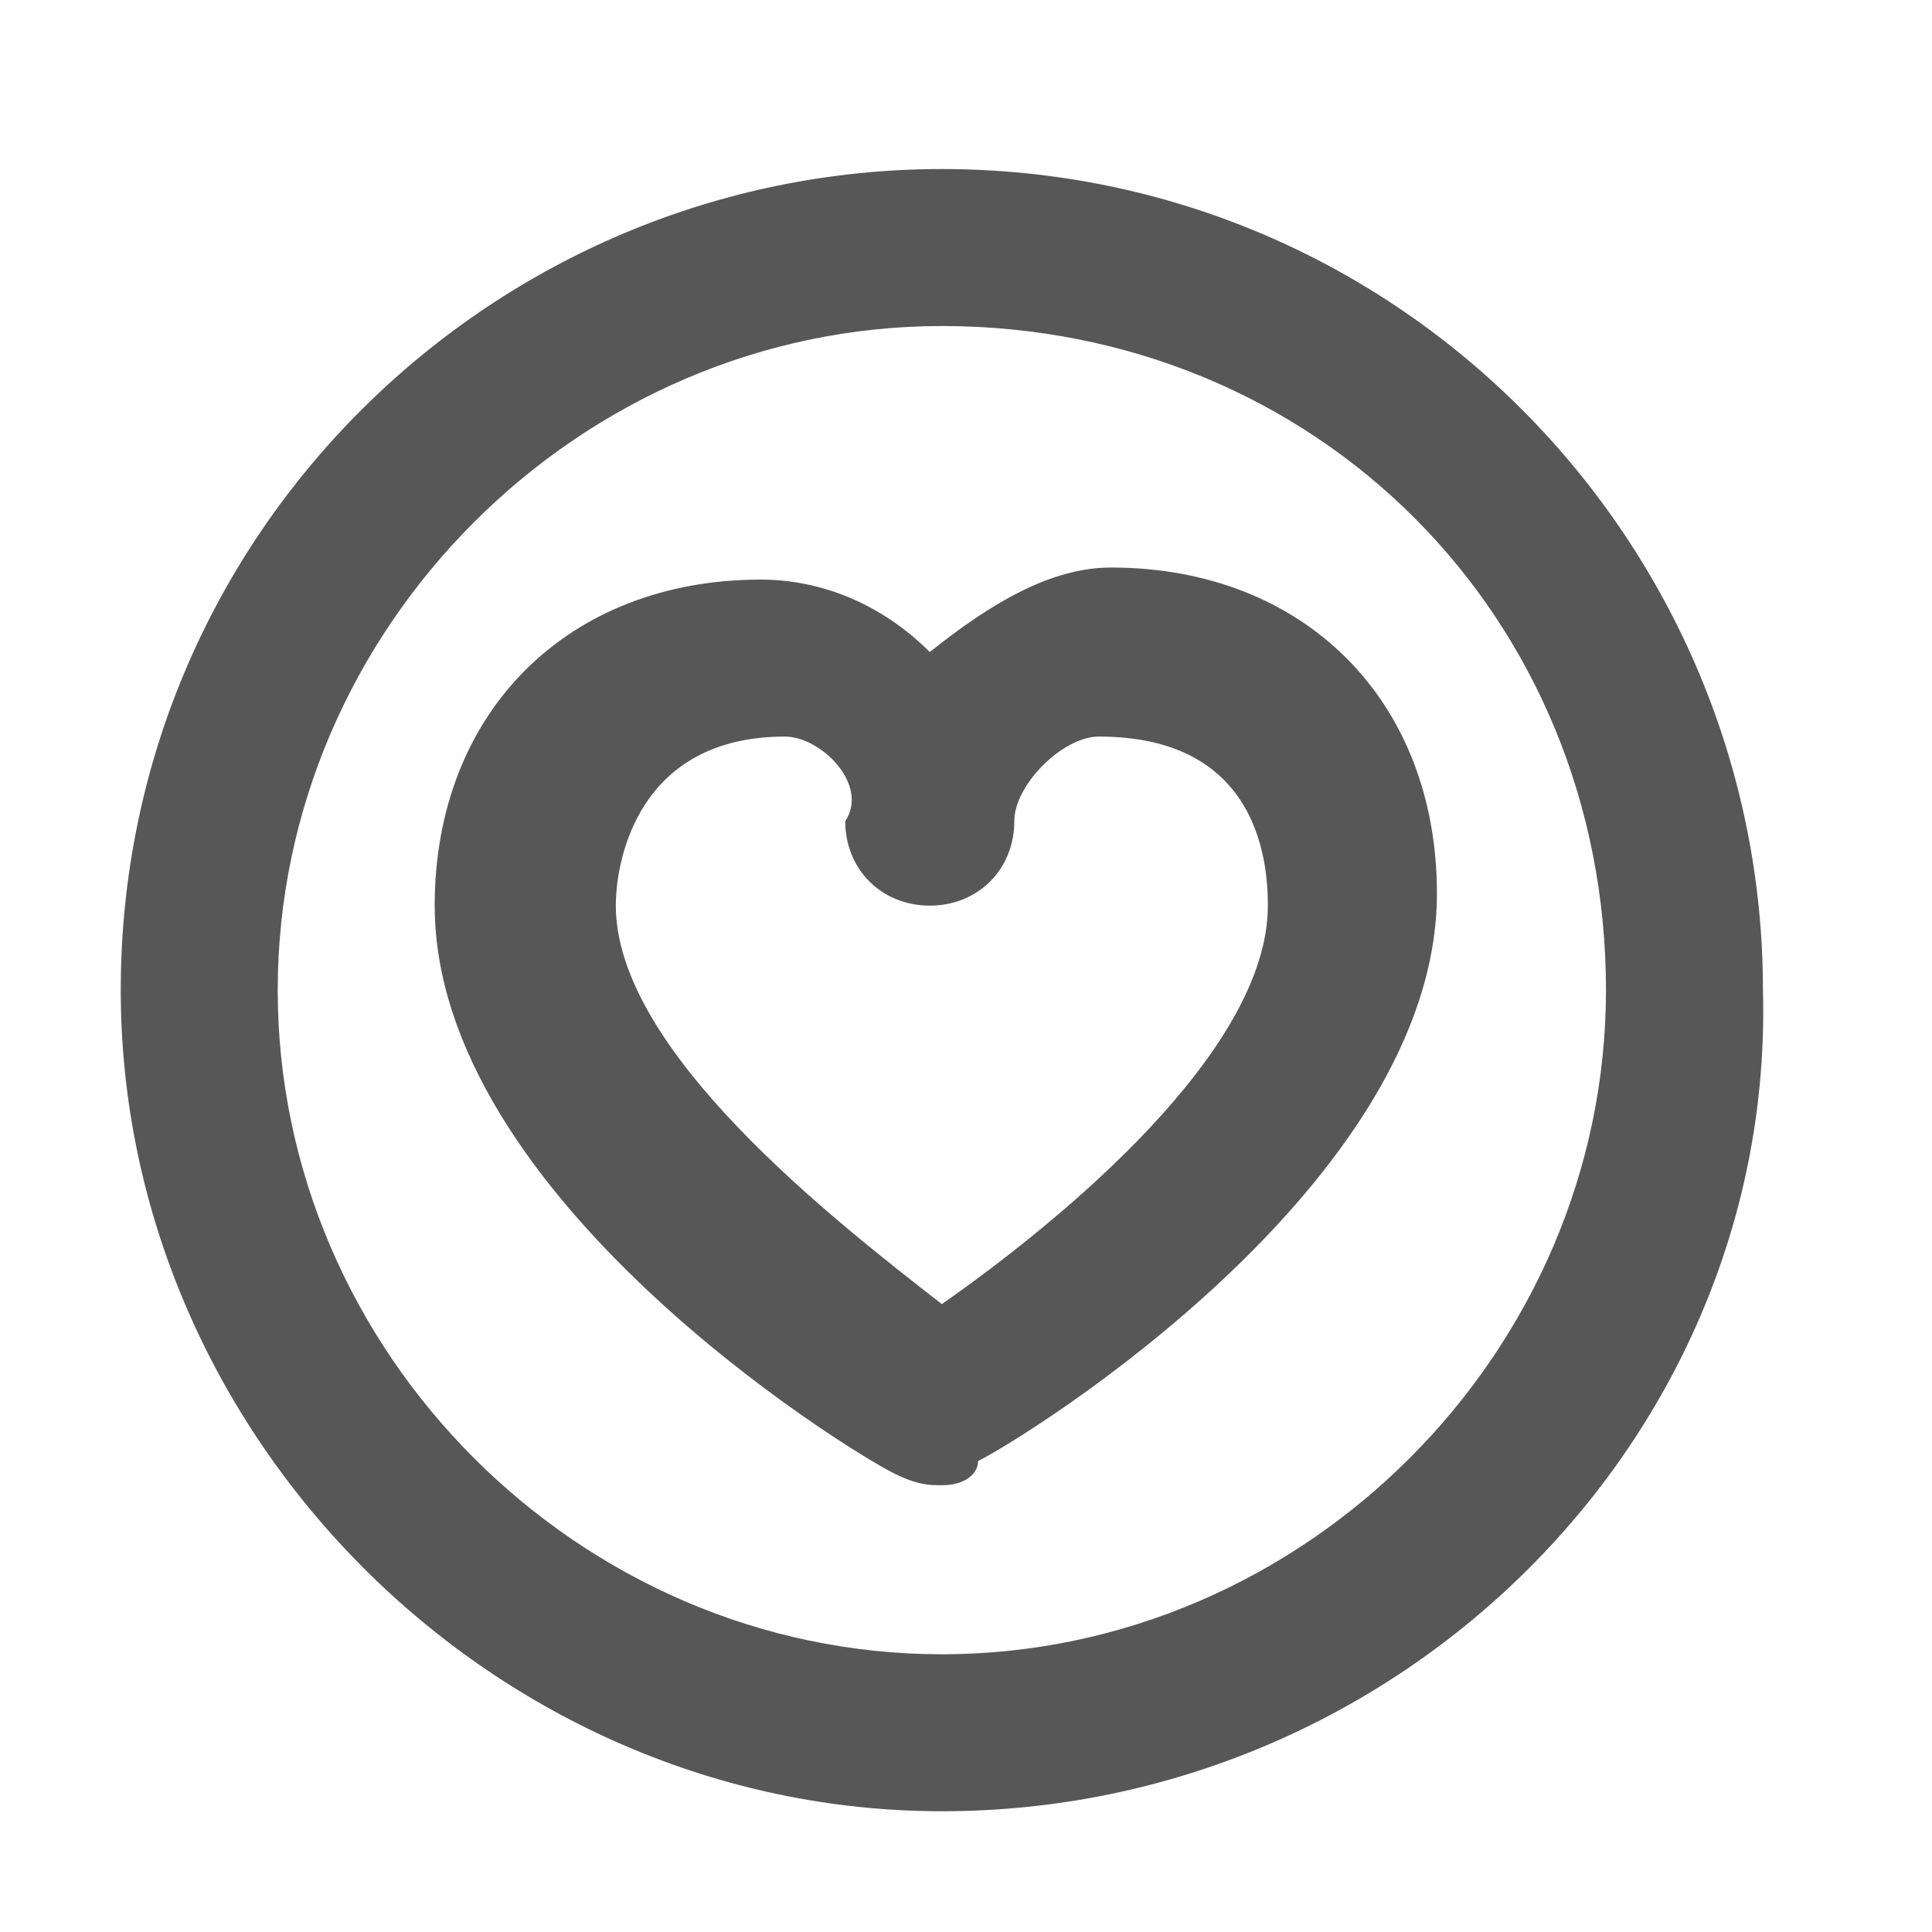
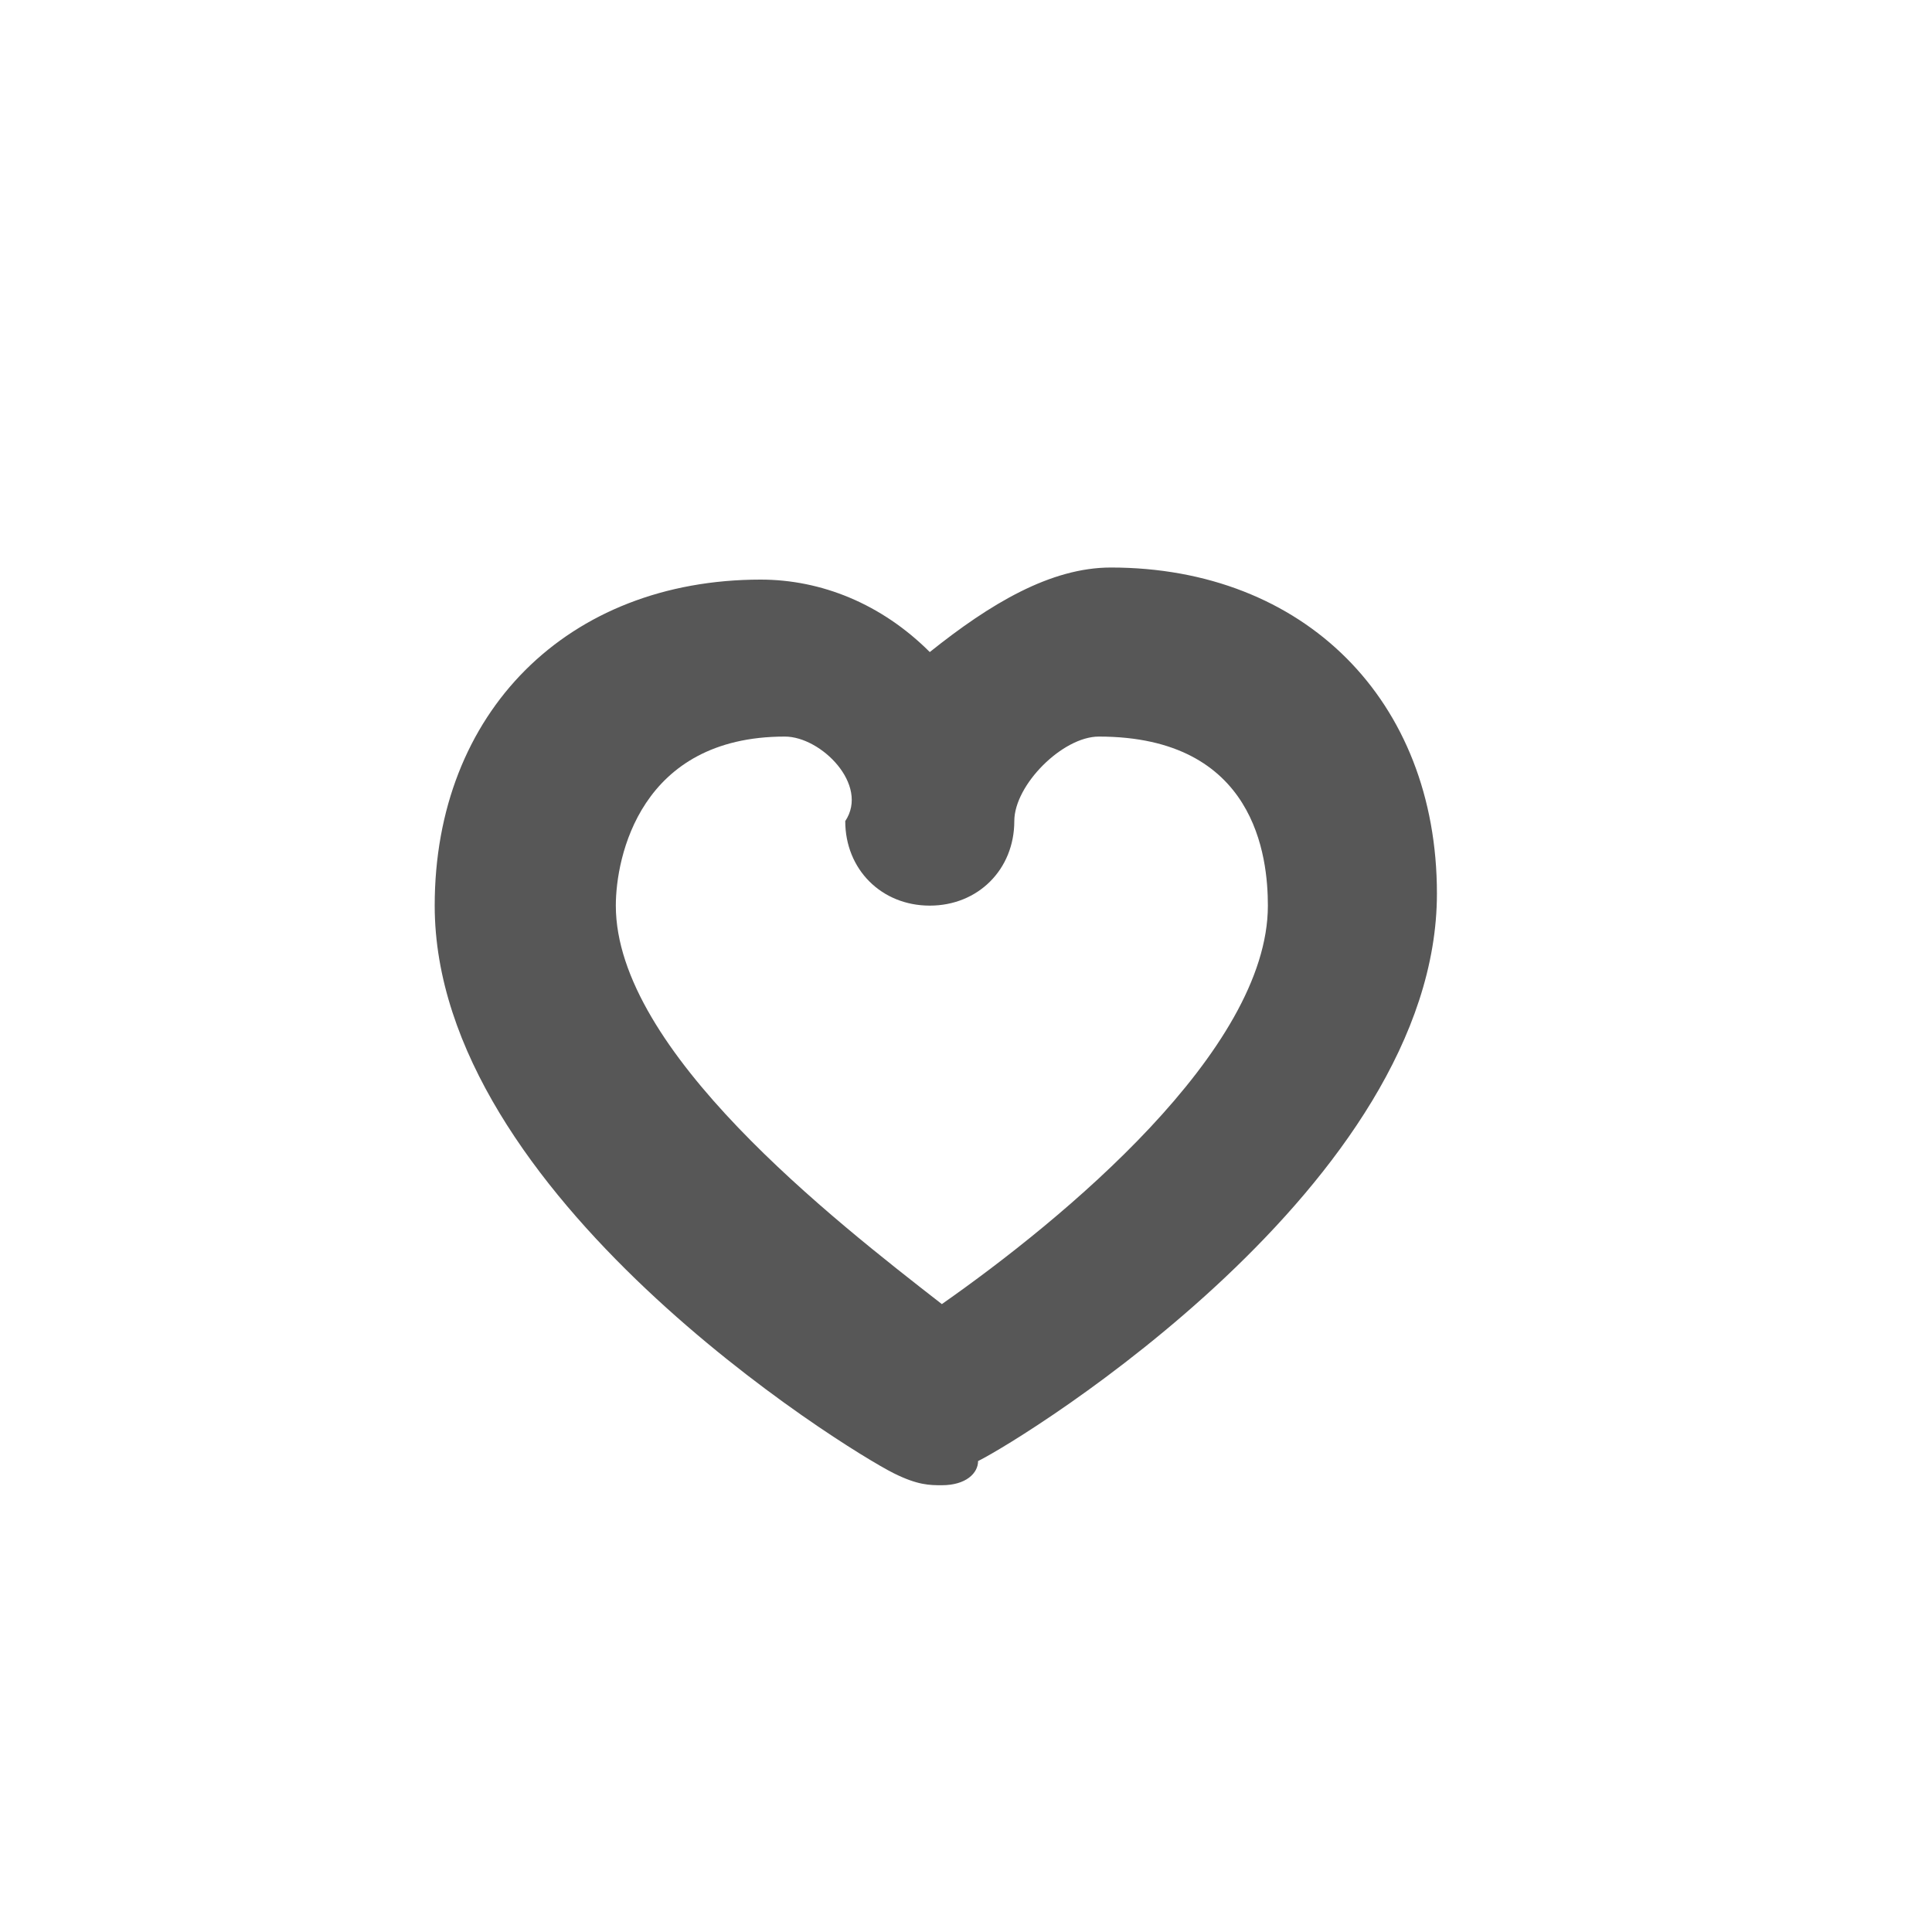
<svg xmlns="http://www.w3.org/2000/svg" id="icon_heart" viewBox="0 0 16 16" xml:space="preserve" fill="#575757">
-   <path d="M7.8 15C4.1 15 1 11.9 1 8.2c0-3.8 3.1-6.8 6.8-6.8 3.8 0 6.8 3.1 6.8 6.8.1 3.7-3 6.8-6.8 6.8zm0-12.3c-3 0-5.5 2.5-5.5 5.5s2.5 5.5 5.5 5.5 5.5-2.5 5.5-5.5c0-3.1-2.4-5.5-5.5-5.5z" />
  <path d="M7.8 12.3c-.1 0-.2 0-.4-.1C7 12 3.6 9.9 3.6 7.5c0-1.6 1.1-2.7 2.7-2.7.5 0 1 .2 1.4.6.5-.4 1-.7 1.5-.7 1.6 0 2.7 1.1 2.7 2.7 0 2.4-3.4 4.5-3.8 4.7 0 .1-.1.2-.3.2zM6.5 6.1c-1.2 0-1.4 1-1.4 1.4 0 1.2 1.8 2.6 2.7 3.3 1-.7 2.7-2.1 2.7-3.3 0-.4-.1-1.4-1.4-1.4-.3 0-.7.4-.7.7 0 .4-.3.7-.7.7-.4 0-.7-.3-.7-.7.2-.3-.2-.7-.5-.7z" />
</svg>